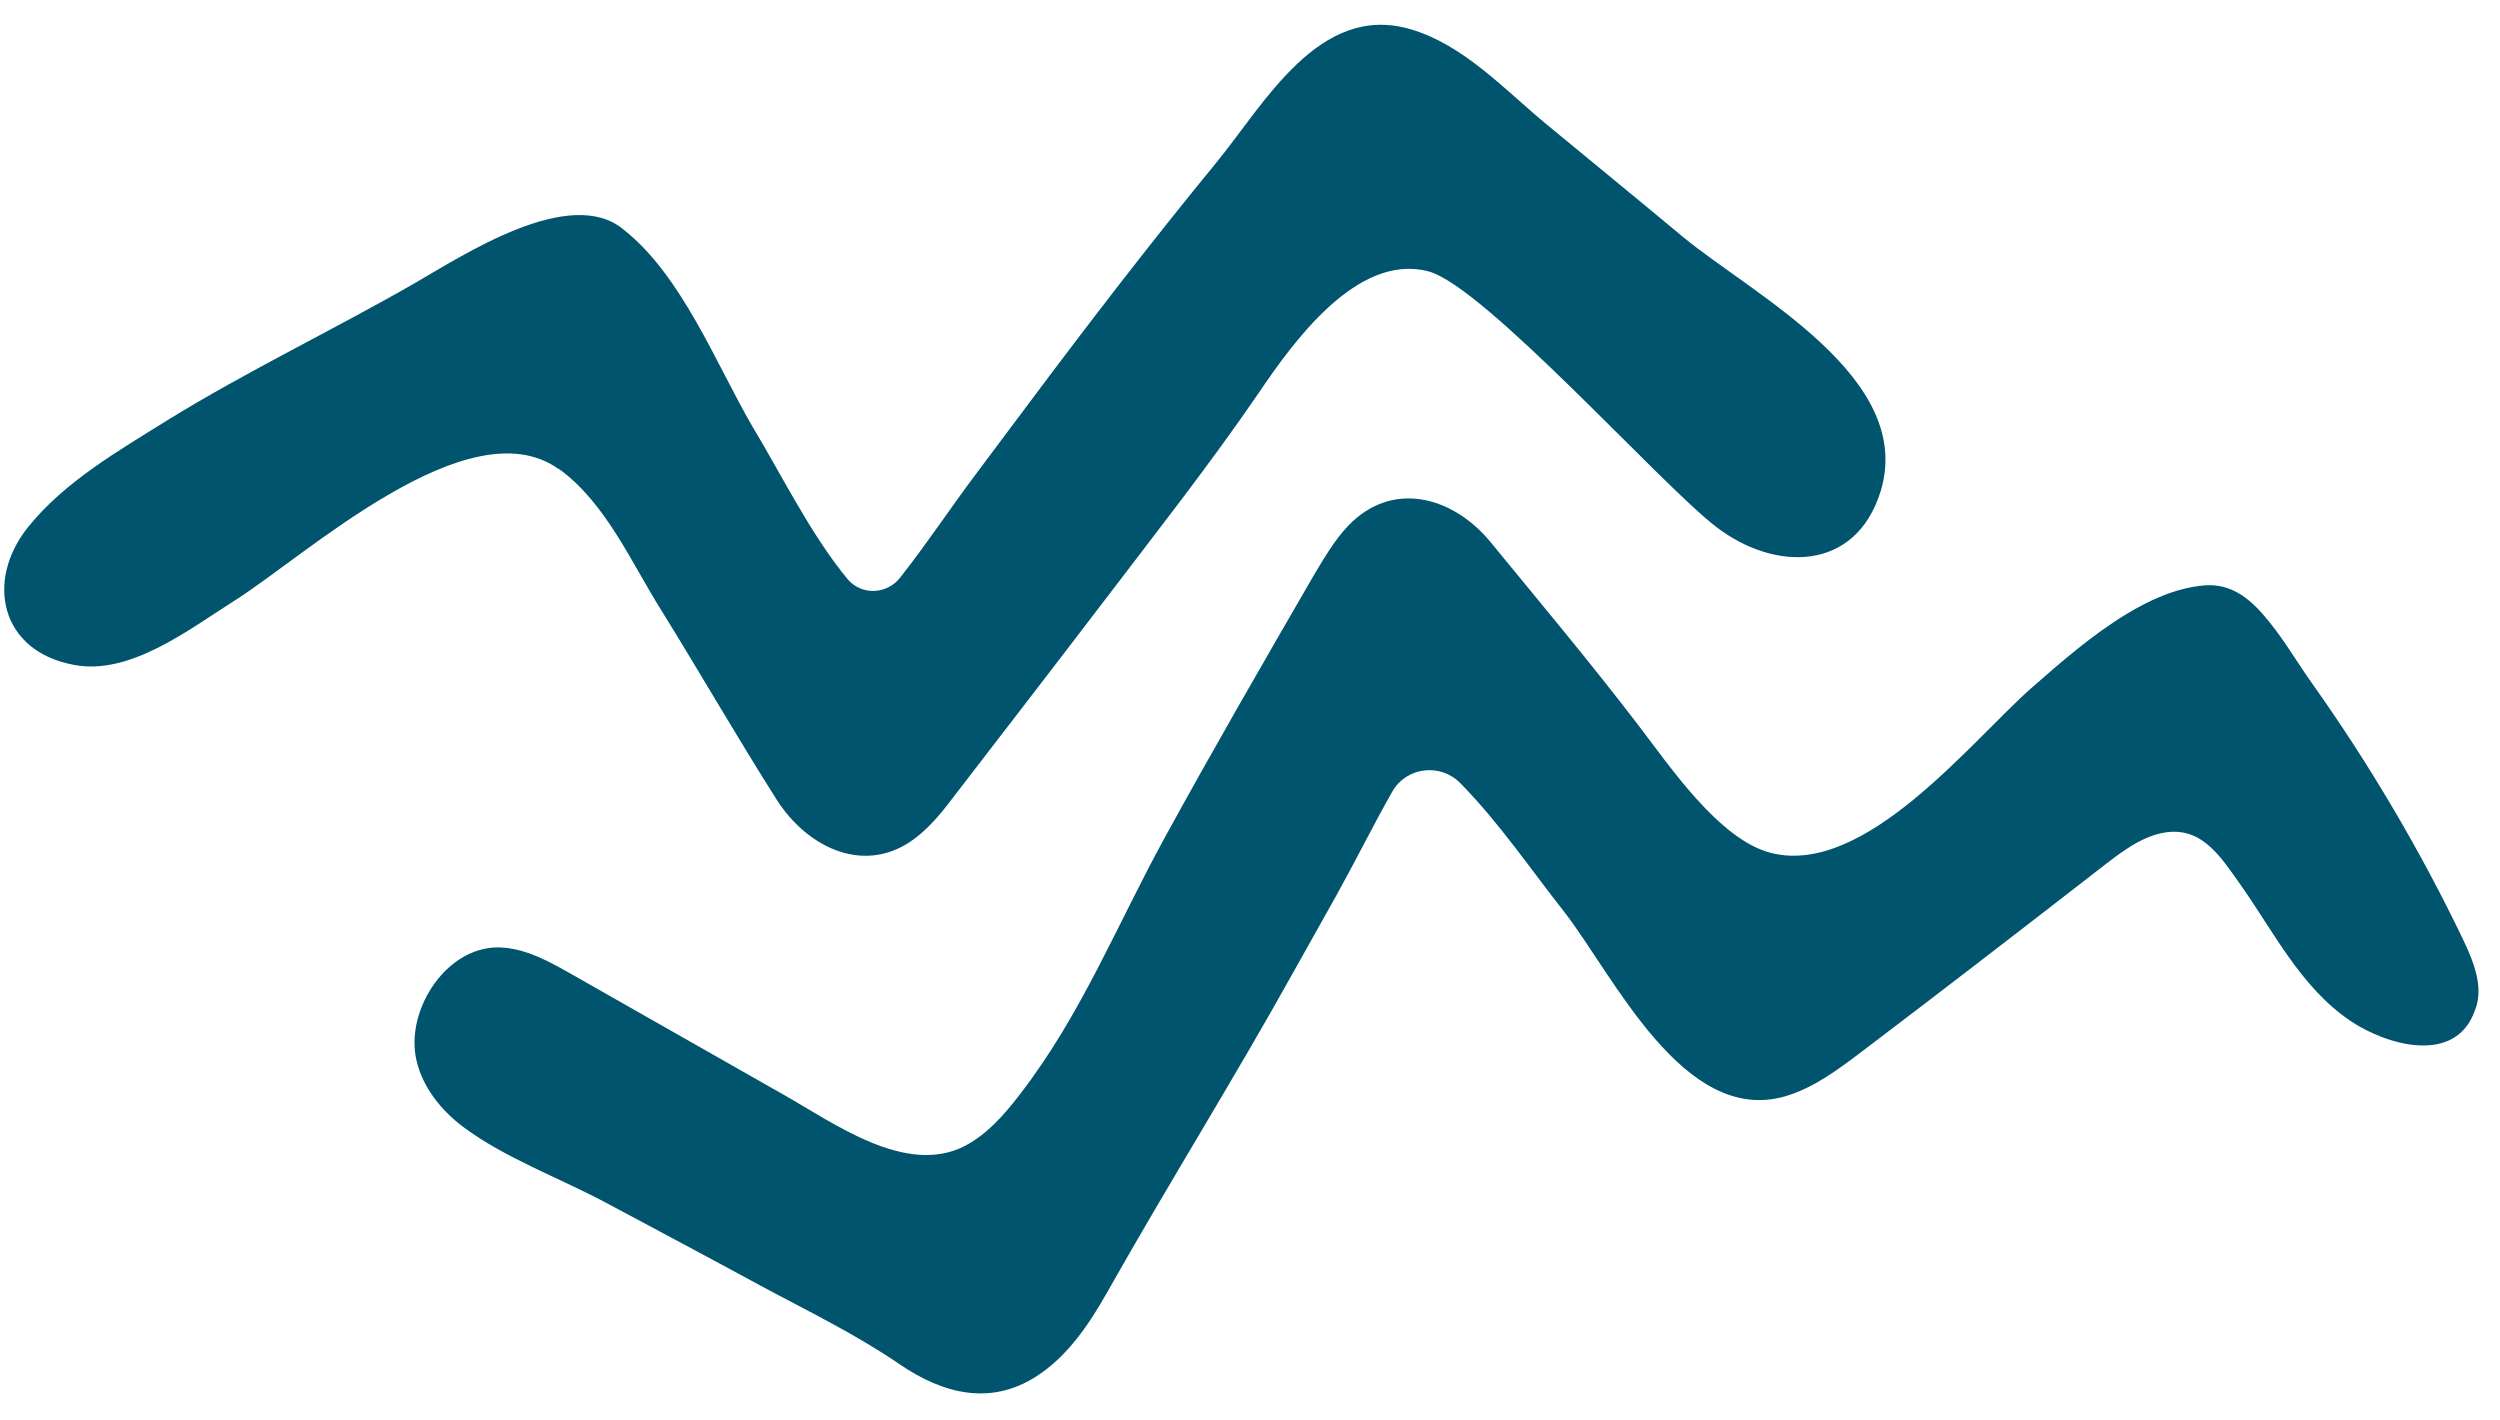
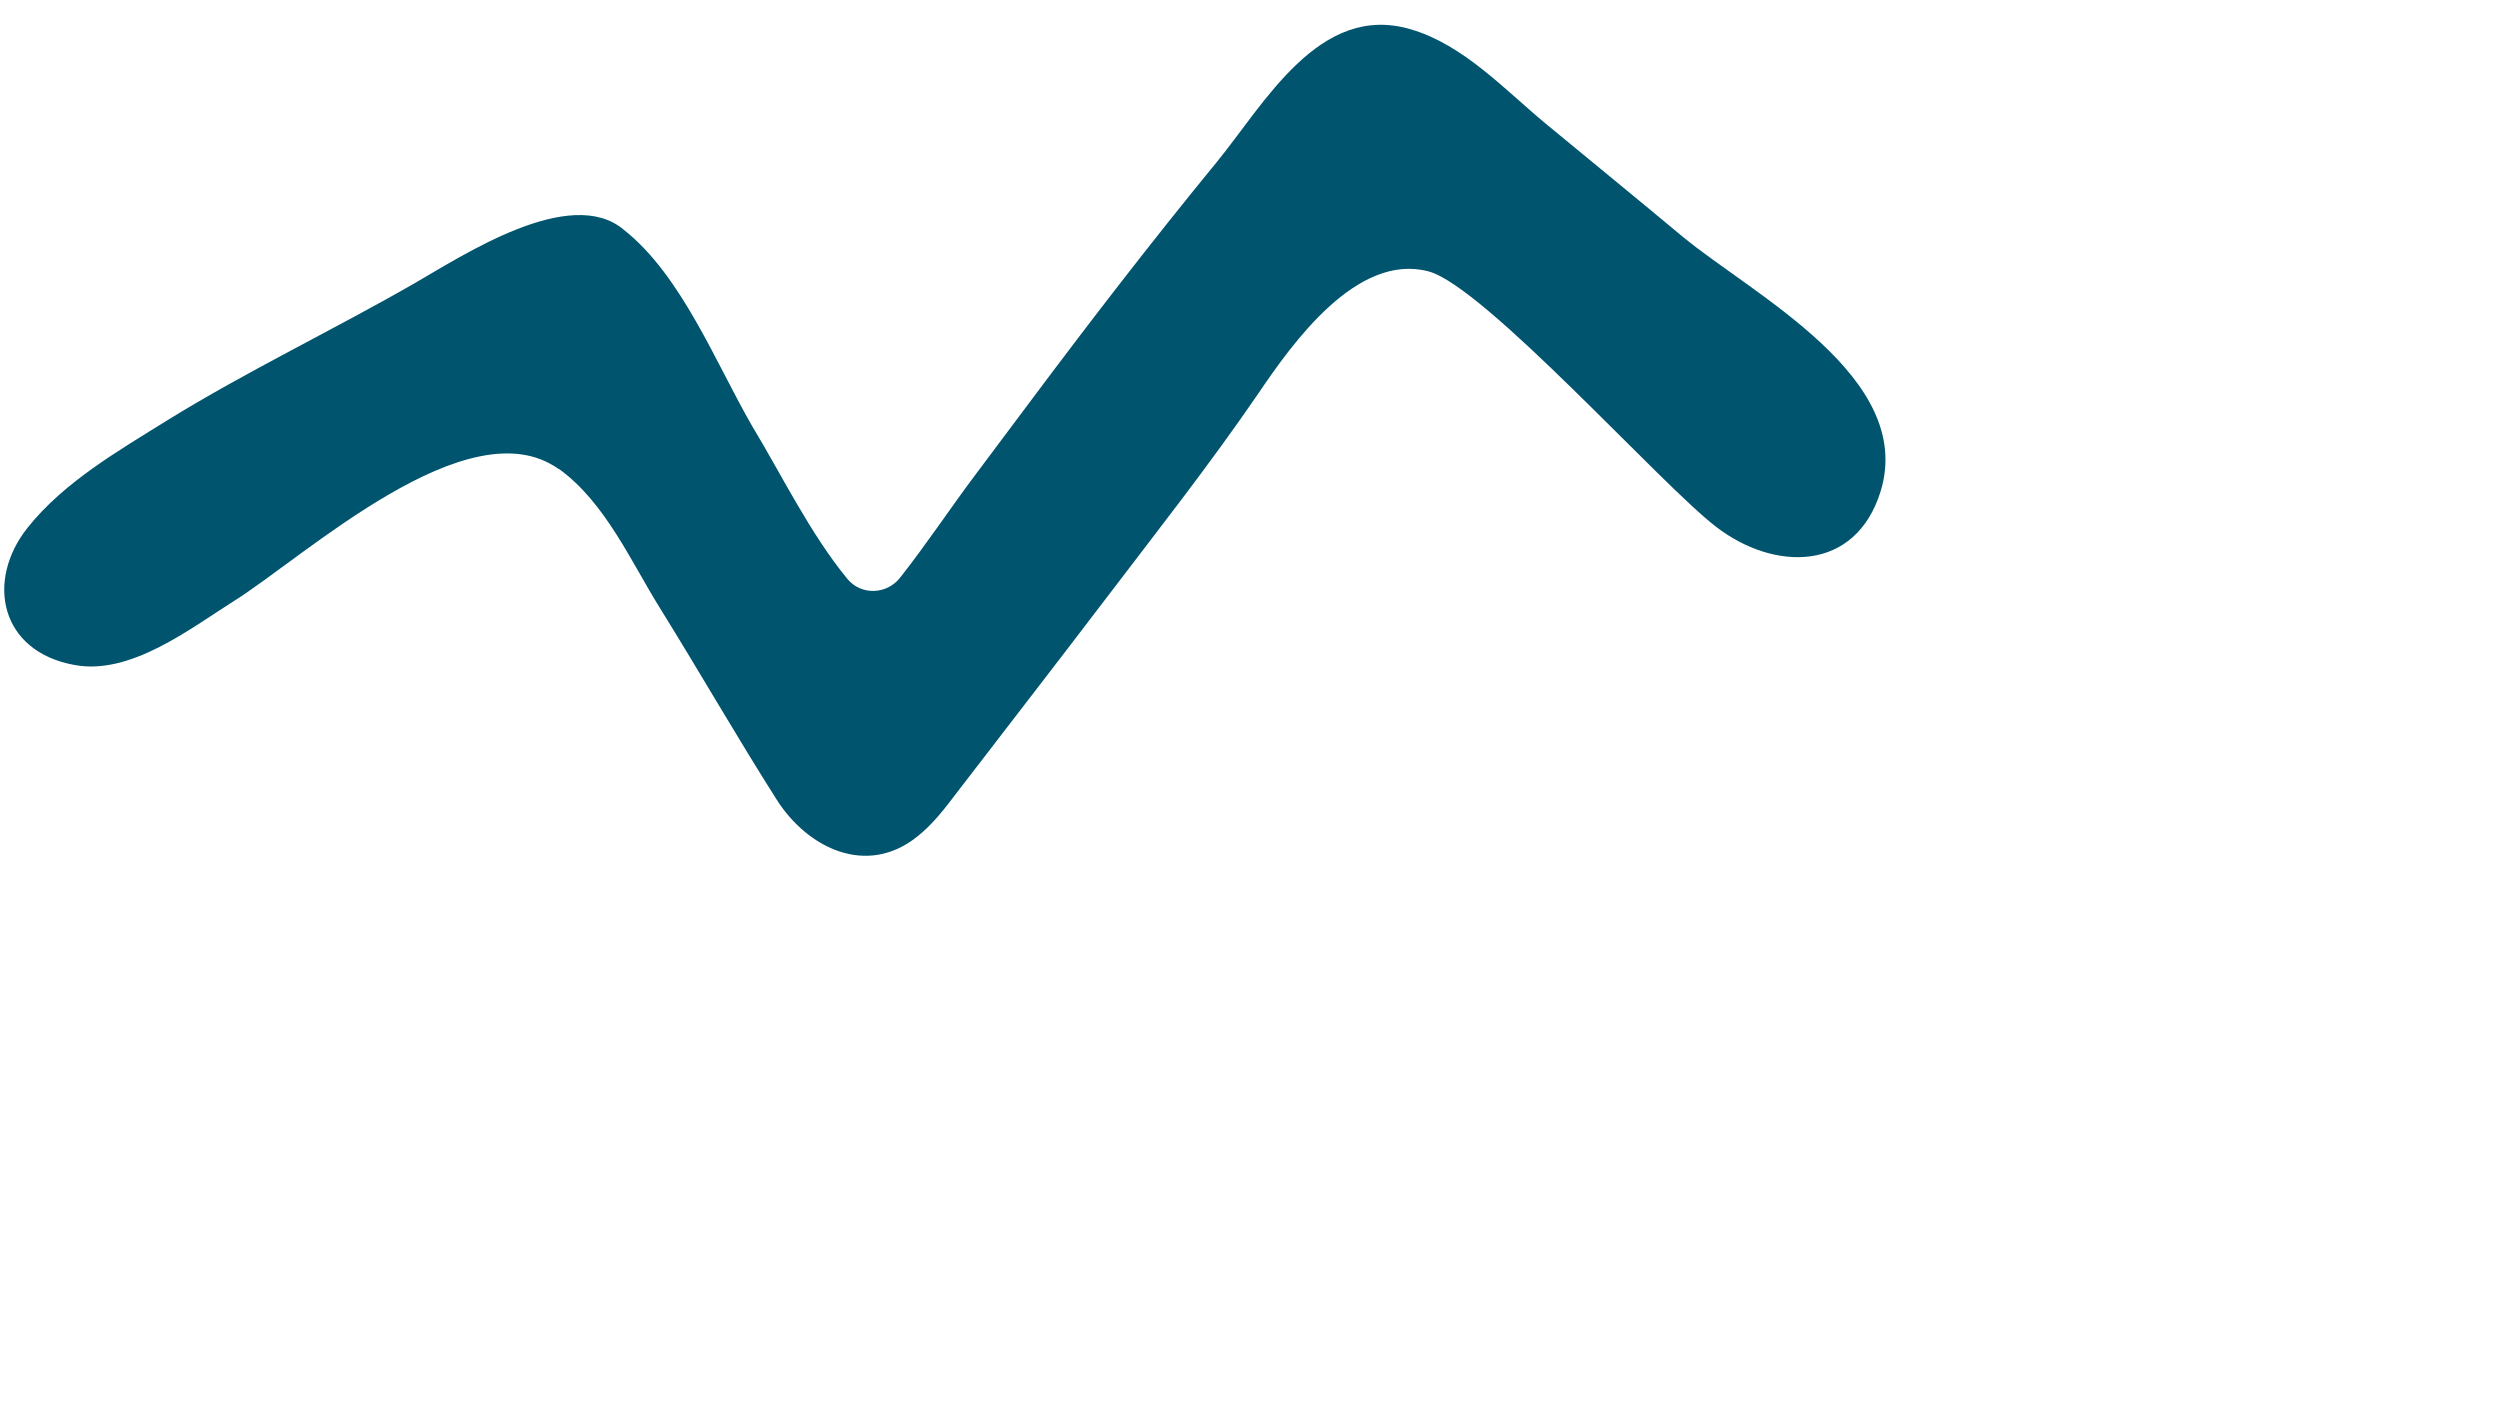
<svg xmlns="http://www.w3.org/2000/svg" id="Layer_1" x="0px" y="0px" viewBox="0 0 597 339" style="enable-background:new 0 0 597 339;" xml:space="preserve">
  <style type="text/css">	.st0{fill:#00546E;}</style>
  <g>
    <path class="st0" d="M133.5,112c11.1,8,17.3,22.4,24.4,33.7c9.3,15,18.2,30.5,27.6,45.3c7.4,11.6,21.5,18.4,33.5,8.8  c3.7-2.9,6.6-6.7,9.4-10.4c11.6-15.1,23.3-30.2,34.8-45.3c12.7-16.7,25.5-32.9,37.4-50.3c8-11.8,23.4-33.5,40.5-29  c13.3,3.5,55.6,51,68.7,61c13.9,10.7,33.3,10.9,39.3-8.5c8.3-27.2-30.5-46.9-47.3-60.8c-10.8-9-21.7-17.9-32.6-26.9  c-9.9-8.2-19.7-18.9-32.3-22.6c-21.9-6.5-35,17.9-46.5,31.9c-15.5,18.9-30.2,38-44.7,57.4c-4.2,5.6-8.3,11.1-12.5,16.7  c-6.1,8.1-11.9,16.9-18.3,25c-3.2,4-9.2,4.2-12.5,0.3c-8.9-10.8-15.8-25-22.7-36.4c-8.7-15-16.9-36.1-30.7-47  c-12.8-10.9-38.6,6.2-50.1,12.8c-19.5,11.2-39.9,20.9-59,32.7c-11.7,7.3-24.6,14.7-33.3,25.6c-10.1,12.7-6.6,29.6,11.2,32.8  c13.3,2.5,27.5-8.6,38.1-15.3c16.9-10.6,56-46.8,77.5-31.5" />
-     <path class="st0" d="M588.3,224.6c-10.2-21.3-22.4-42-36.1-61.3c-3.5-4.9-6.5-10.1-10.3-14.8c-4.1-5.1-8.7-9.3-15.6-8.7  c-6.7,0.6-13,3.5-18.6,6.9c-8.2,5-15.4,11.3-22.6,17.6c-14.4,12.7-39.7,45-62.1,39.4c-12.5-3.1-24.5-21.1-31.9-30.7  c-11.4-14.9-23.4-29.2-35.2-43.6c-8.9-10.8-23.4-14.9-34-3.8c-3.2,3.4-5.6,7.5-8,11.5c-12.1,20.9-24.3,42-35.8,63  c-11.4,20.8-19.9,42.3-34.6,61.3c-3.7,4.8-7.7,9.4-13,12.2c-14.1,7.4-31.5-5.5-43.4-12.2c-16.8-9.6-33.7-19.1-50.5-28.7  c-5.1-2.9-10.4-5.9-16.3-6.4c-13.3-1.2-23.8,14.9-20.8,27.1c1.5,6.3,5.8,11.7,11.1,15.7c9.9,7.4,23,12.2,33.9,18  c12.3,6.6,24.6,13.1,36.9,19.8c11.5,6.2,22.8,11.6,33.6,19c10.2,6.9,21.5,9.9,32.6,2.7c7.4-4.8,12.5-12.4,16.8-20  c14.5-25.7,30.2-50.8,44.6-76.7c3.4-6.1,6.8-12.1,10.2-18.2c4.5-8.1,8.7-16.6,13.3-24.7c3.4-5.9,11.5-6.8,16.2-2  c9.2,9.3,17.2,21.1,24.8,30.7c11.9,15.3,28.5,51.1,52.8,44.1c6.8-2,12.5-6.3,18.2-10.6c19.4-14.7,38.7-29.6,57.9-44.5  c4.4-3.4,9.1-7,14.6-7.9c8.8-1.4,13.3,5.8,17.7,12c8.2,11.5,14.6,24.9,26.6,33c8.6,5.8,25.1,10.6,29.7-2.5  C593.2,235.9,590.8,229.9,588.3,224.6" />
  </g>
</svg>